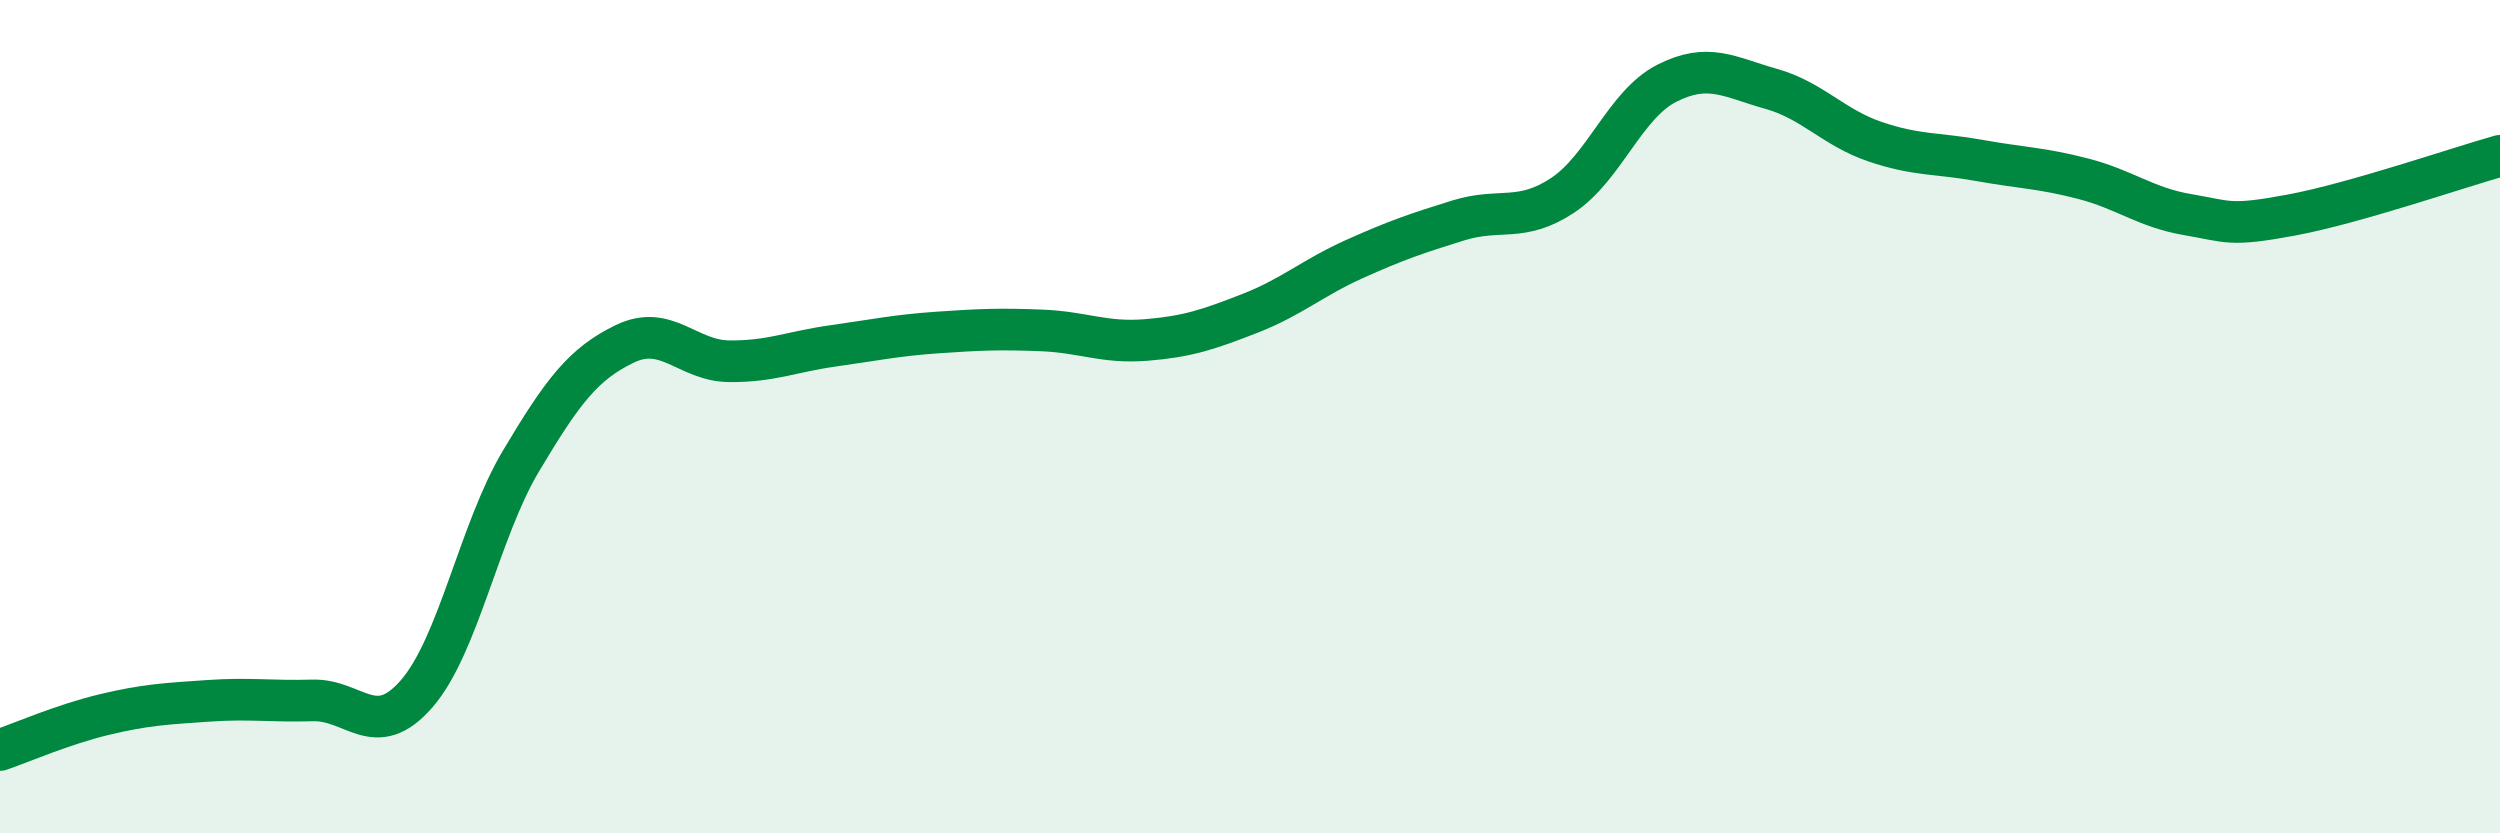
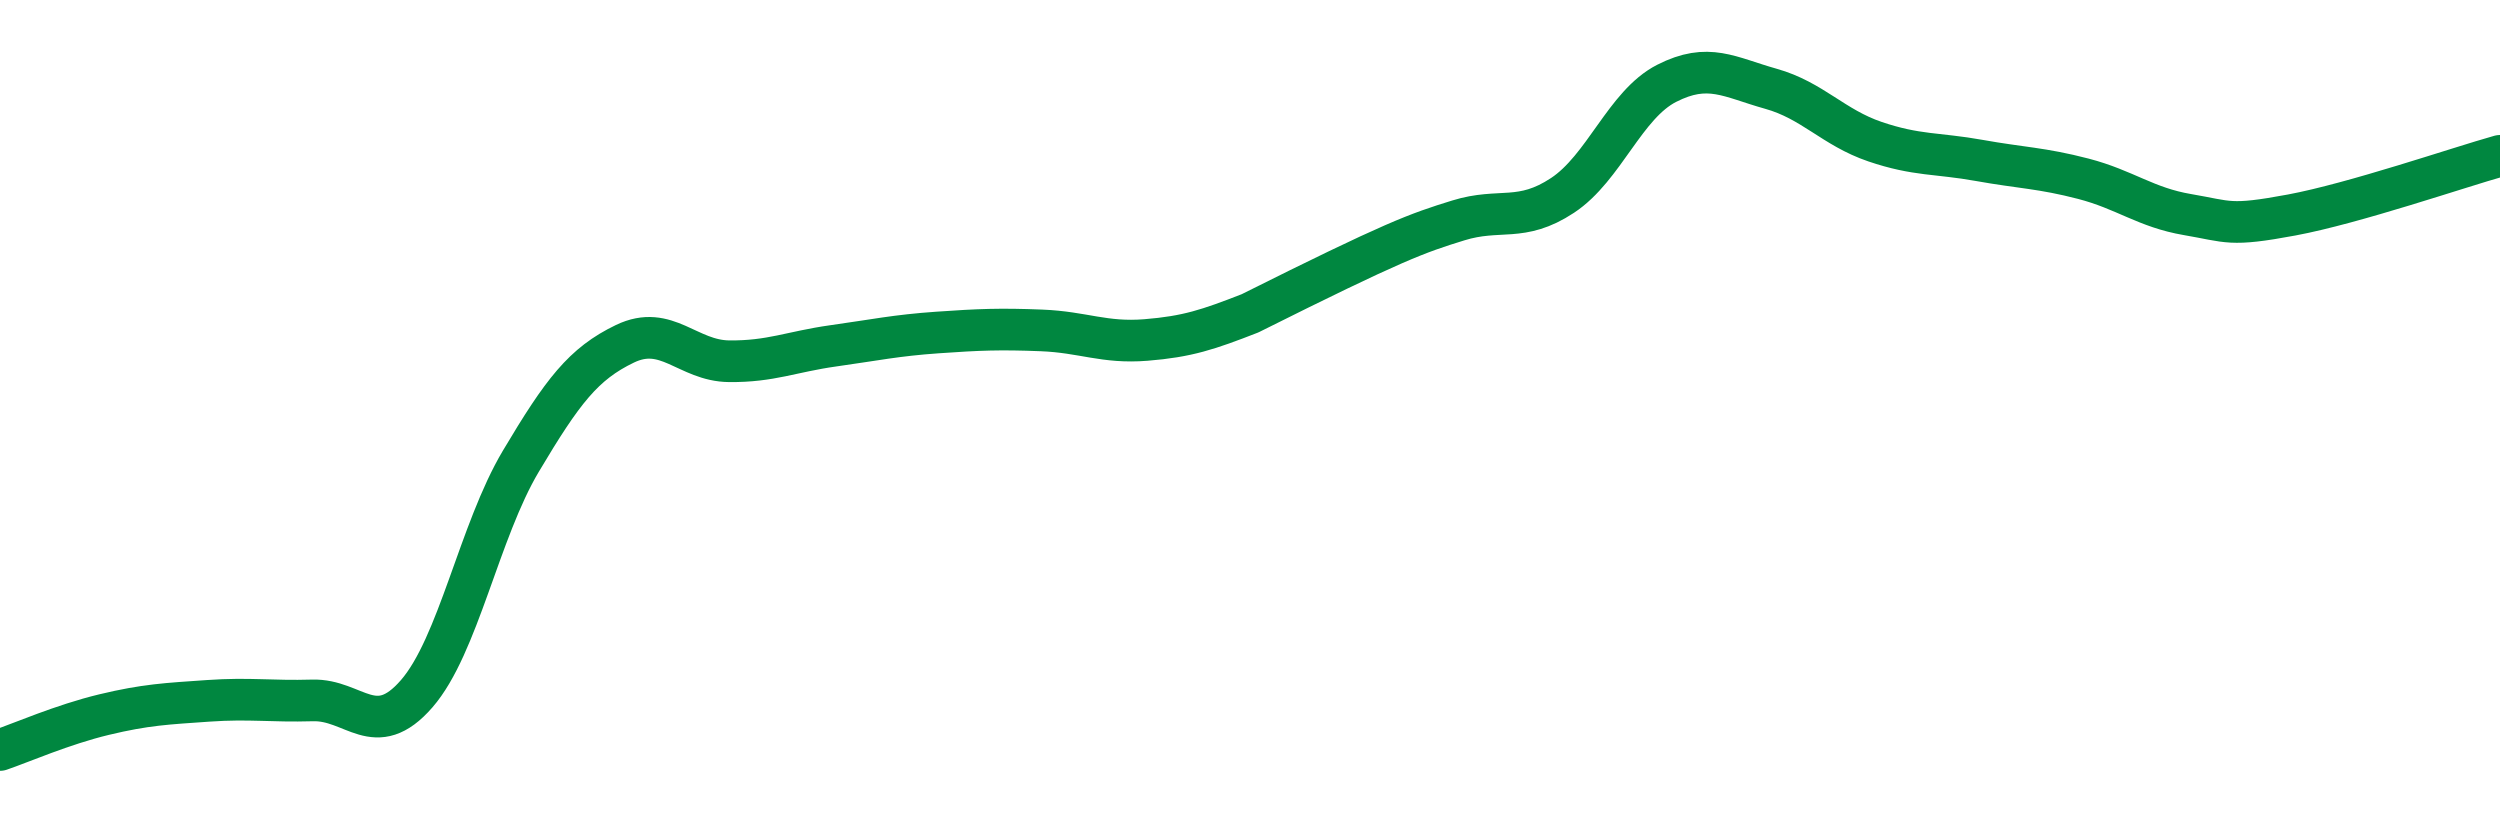
<svg xmlns="http://www.w3.org/2000/svg" width="60" height="20" viewBox="0 0 60 20">
-   <path d="M 0,18 C 0.5,17.83 1.5,17.39 2.5,17.15 C 3.5,16.91 4,16.89 5,16.82 C 6,16.75 6.5,16.84 7.5,16.81 C 8.5,16.78 9,17.8 10,16.65 C 11,15.5 11.5,12.75 12.5,11.07 C 13.5,9.39 14,8.73 15,8.25 C 16,7.77 16.5,8.66 17.5,8.67 C 18.5,8.68 19,8.44 20,8.3 C 21,8.16 21.5,8.05 22.5,7.98 C 23.5,7.91 24,7.89 25,7.93 C 26,7.97 26.5,8.24 27.5,8.16 C 28.5,8.08 29,7.91 30,7.52 C 31,7.13 31.5,6.67 32.5,6.22 C 33.5,5.77 34,5.6 35,5.29 C 36,4.98 36.5,5.35 37.5,4.69 C 38.5,4.03 39,2.51 40,2 C 41,1.49 41.5,1.85 42.5,2.13 C 43.5,2.41 44,3.06 45,3.4 C 46,3.74 46.5,3.67 47.5,3.85 C 48.5,4.03 49,4.03 50,4.29 C 51,4.55 51.5,4.98 52.5,5.15 C 53.5,5.32 53.5,5.44 55,5.16 C 56.5,4.88 59,4.02 60,3.74L60 20L0 20Z" fill="#008740" opacity="0.1" stroke-linecap="round" stroke-linejoin="round" />
-   <path d="M 0,18 C 0.5,17.83 1.5,17.39 2.5,17.15 C 3.5,16.91 4,16.89 5,16.82 C 6,16.75 6.5,16.84 7.5,16.81 C 8.5,16.78 9,17.8 10,16.65 C 11,15.5 11.5,12.75 12.5,11.07 C 13.5,9.39 14,8.73 15,8.25 C 16,7.77 16.5,8.66 17.5,8.67 C 18.5,8.68 19,8.44 20,8.3 C 21,8.16 21.5,8.05 22.5,7.98 C 23.5,7.91 24,7.89 25,7.93 C 26,7.97 26.5,8.24 27.5,8.16 C 28.5,8.08 29,7.91 30,7.52 C 31,7.13 31.5,6.67 32.5,6.22 C 33.5,5.77 34,5.6 35,5.29 C 36,4.98 36.5,5.35 37.5,4.69 C 38.5,4.03 39,2.51 40,2 C 41,1.49 41.5,1.85 42.5,2.13 C 43.5,2.41 44,3.06 45,3.4 C 46,3.74 46.5,3.67 47.5,3.85 C 48.5,4.03 49,4.03 50,4.29 C 51,4.55 51.5,4.98 52.5,5.15 C 53.5,5.32 53.5,5.44 55,5.16 C 56.5,4.88 59,4.02 60,3.74" stroke="#008740" stroke-width="1" fill="none" stroke-linecap="round" stroke-linejoin="round" />
+   <path d="M 0,18 C 0.5,17.83 1.5,17.39 2.5,17.15 C 3.5,16.91 4,16.89 5,16.82 C 6,16.75 6.5,16.84 7.5,16.81 C 8.5,16.78 9,17.8 10,16.65 C 11,15.5 11.5,12.75 12.5,11.07 C 13.5,9.39 14,8.73 15,8.25 C 16,7.77 16.5,8.66 17.5,8.67 C 18.5,8.68 19,8.44 20,8.3 C 21,8.16 21.5,8.05 22.5,7.98 C 23.5,7.91 24,7.89 25,7.93 C 26,7.97 26.5,8.24 27.5,8.16 C 28.5,8.08 29,7.91 30,7.52 C 33.5,5.77 34,5.6 35,5.29 C 36,4.98 36.5,5.35 37.5,4.69 C 38.5,4.03 39,2.51 40,2 C 41,1.49 41.5,1.85 42.5,2.13 C 43.5,2.41 44,3.06 45,3.4 C 46,3.74 46.5,3.67 47.5,3.85 C 48.5,4.03 49,4.03 50,4.29 C 51,4.55 51.5,4.98 52.5,5.15 C 53.5,5.32 53.5,5.44 55,5.16 C 56.5,4.88 59,4.02 60,3.74" stroke="#008740" stroke-width="1" fill="none" stroke-linecap="round" stroke-linejoin="round" />
</svg>